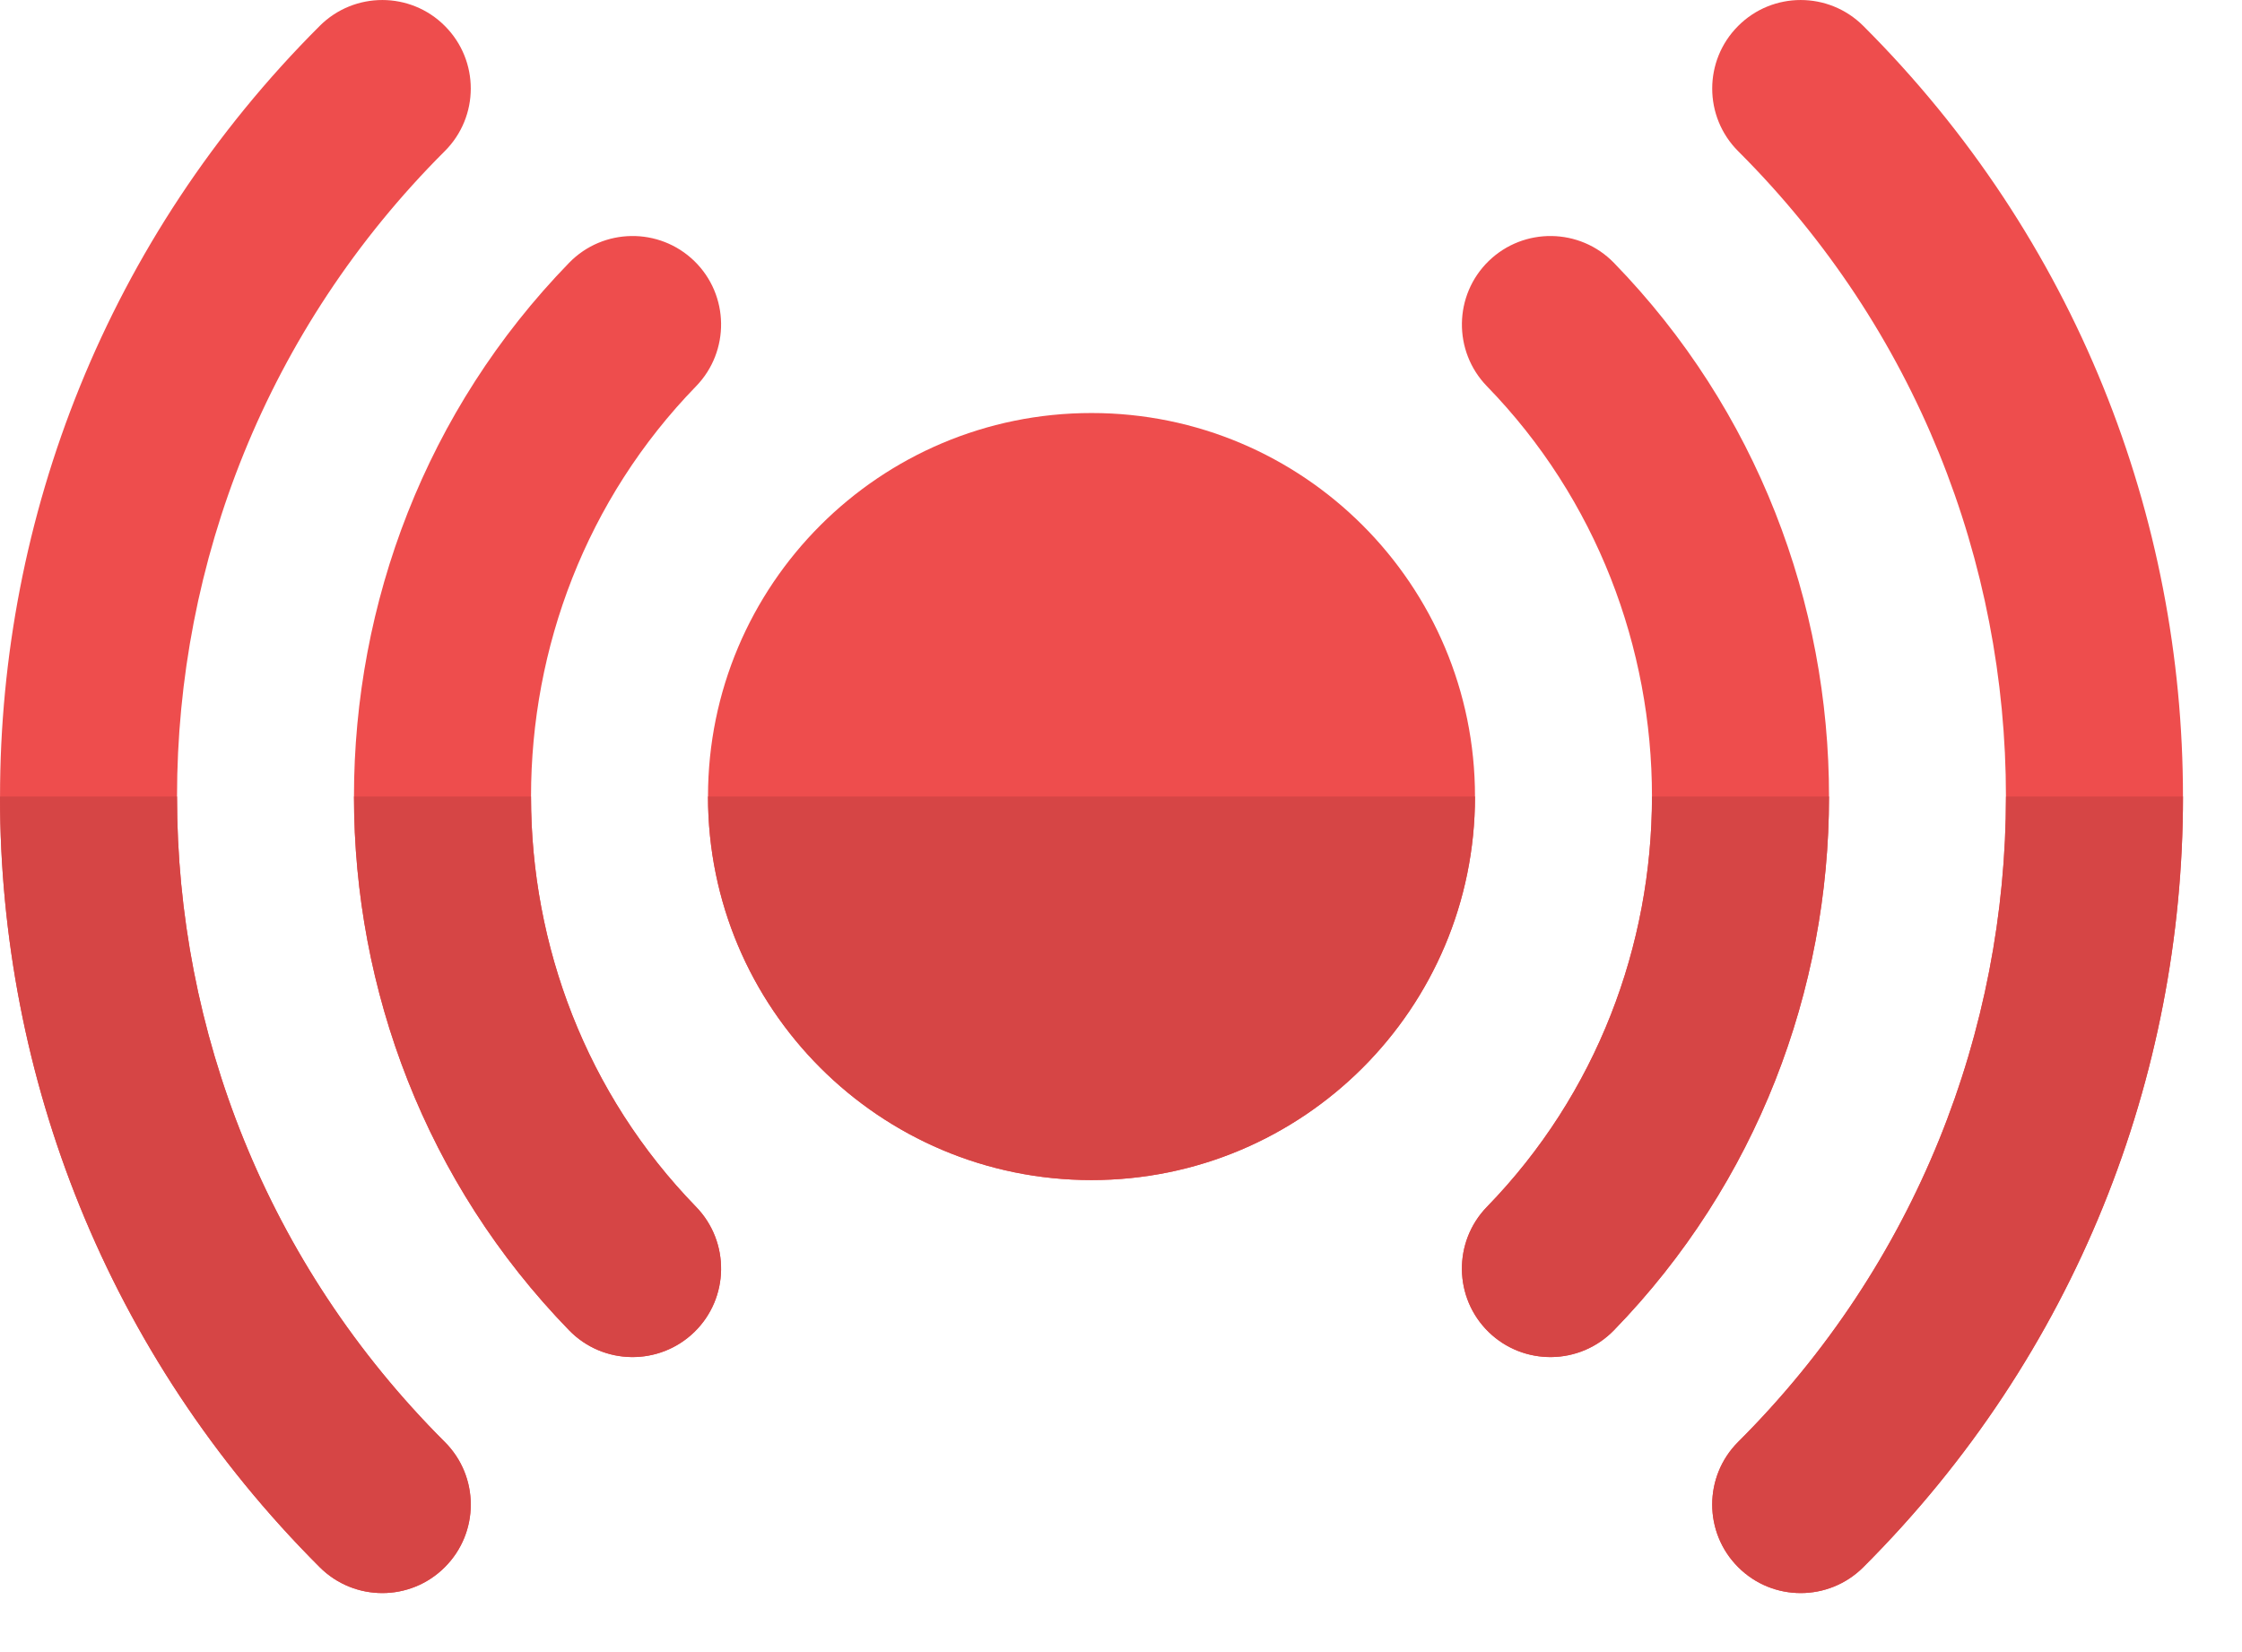
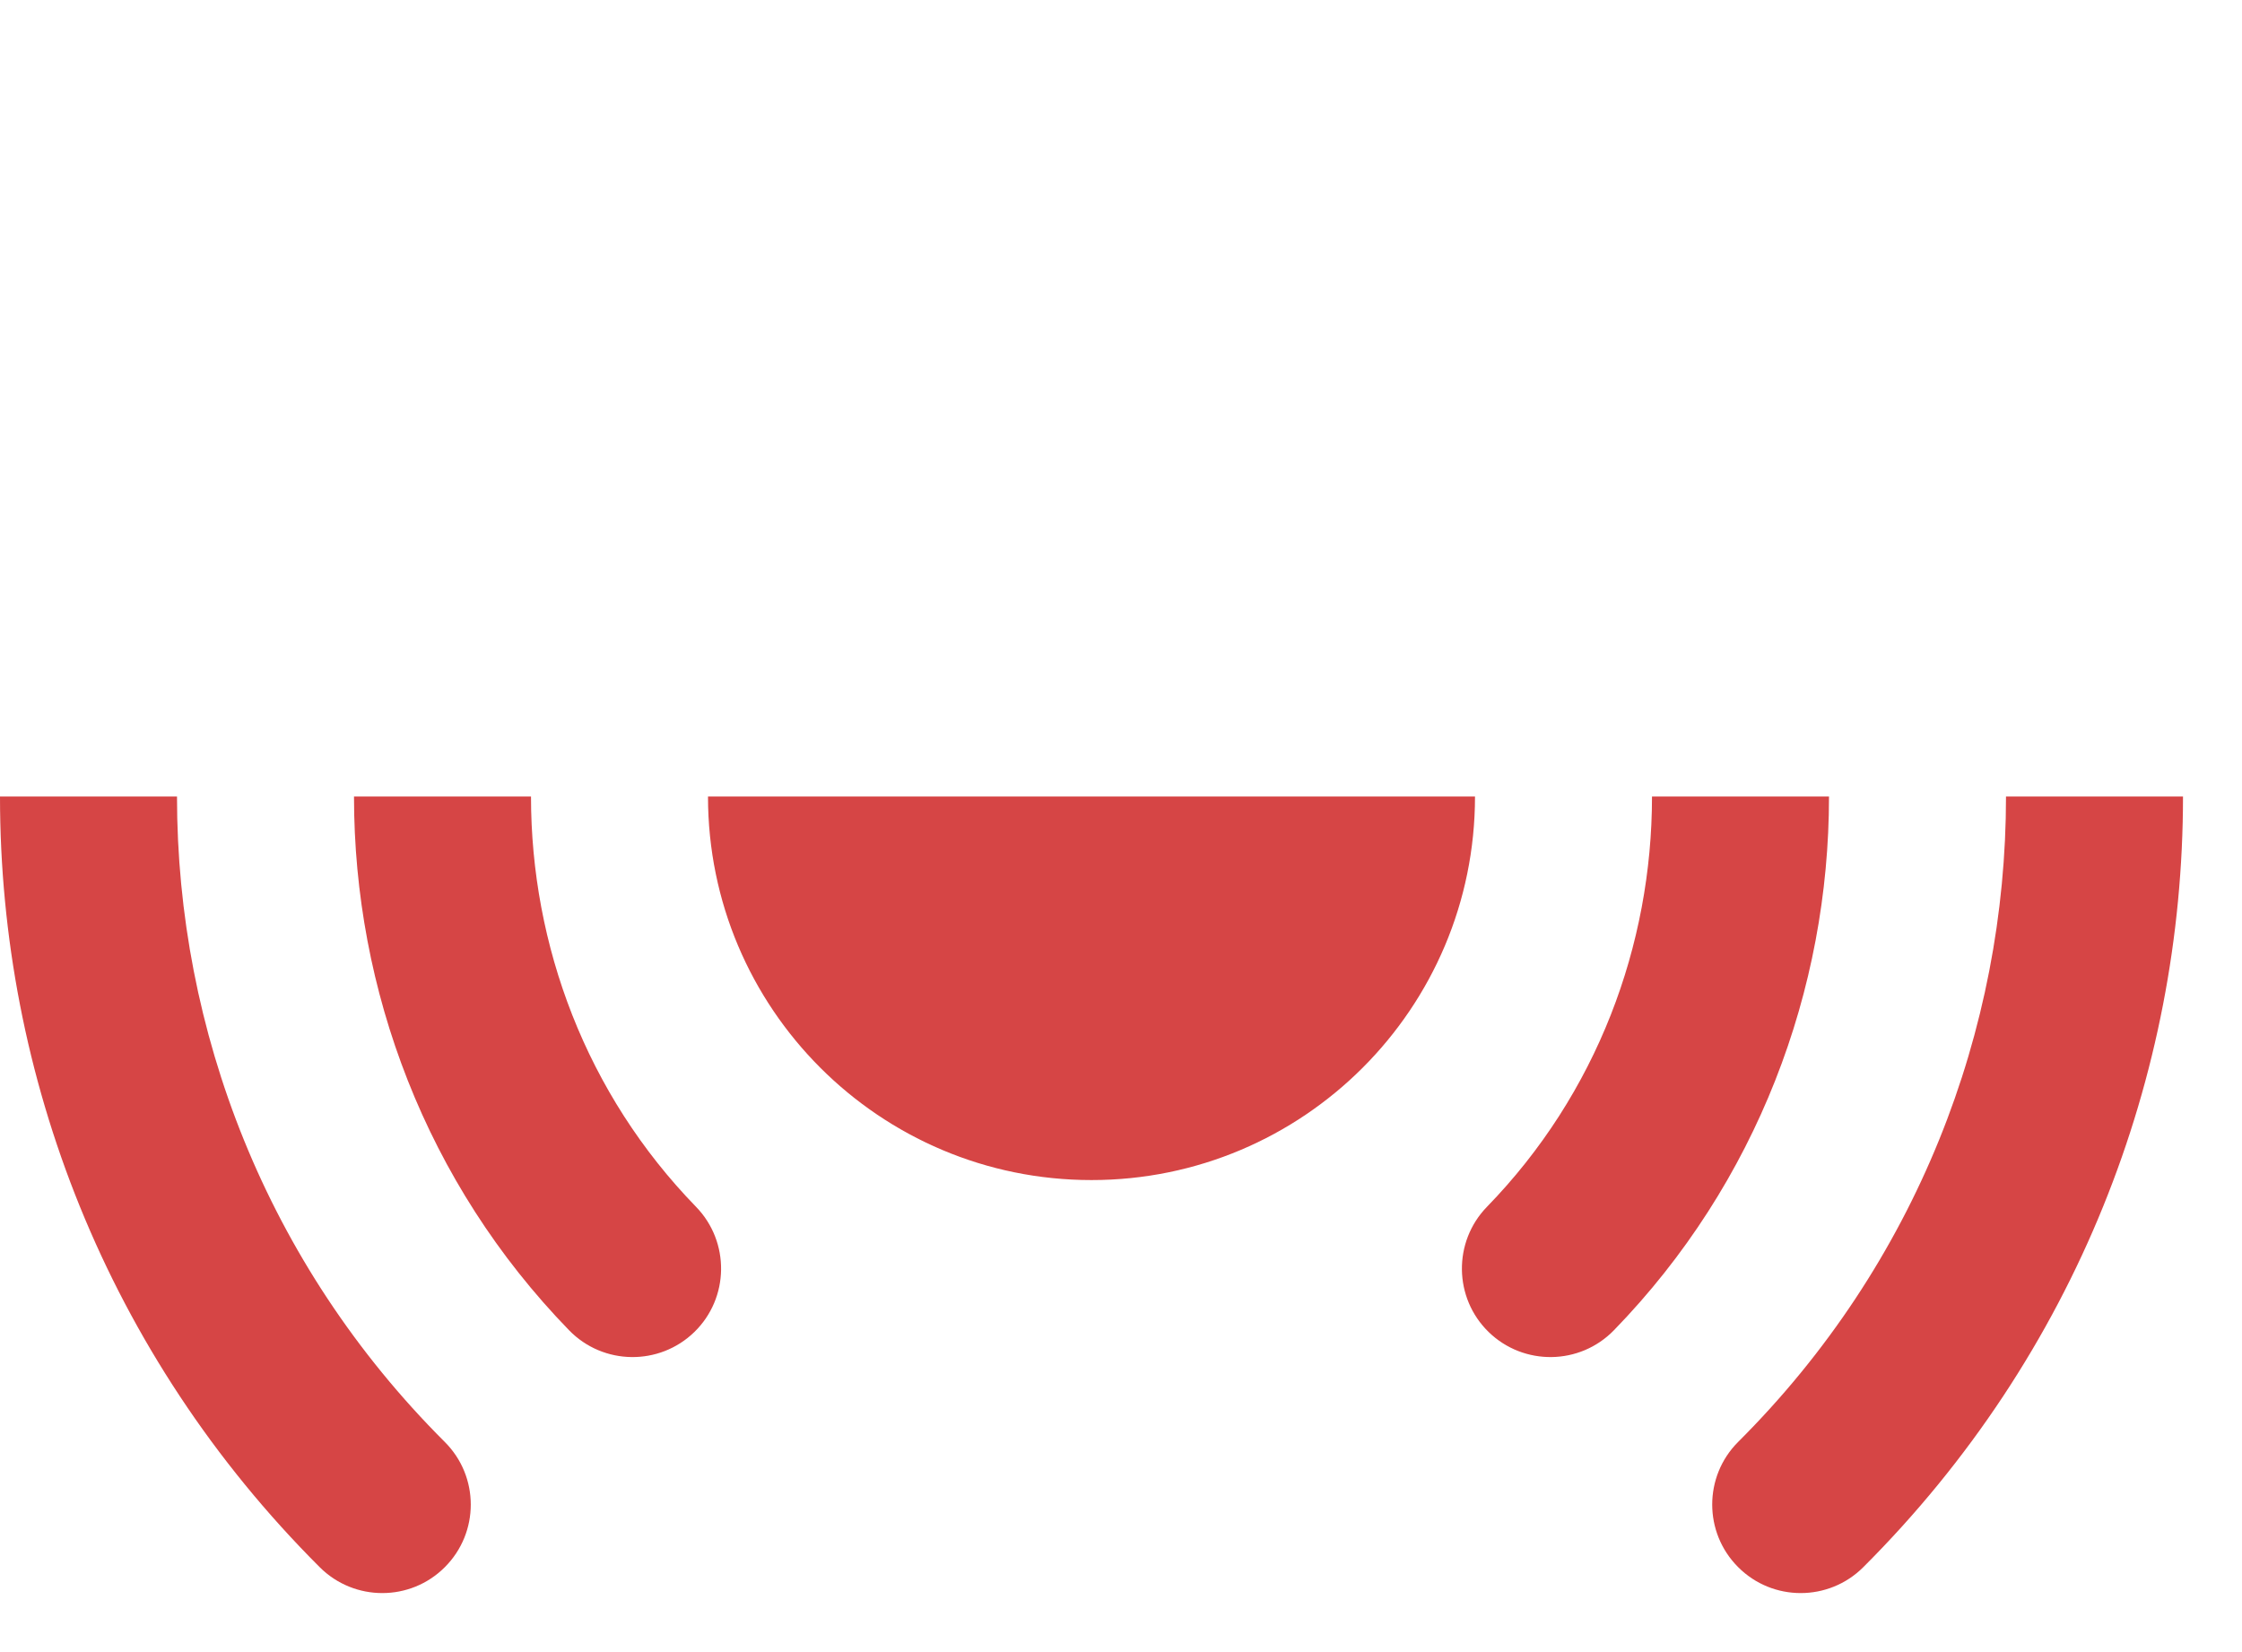
<svg xmlns="http://www.w3.org/2000/svg" width="19" height="14" viewBox="0 0 19 14" fill="none">
-   <path d="M9.25 3.5C7.455 3.5 6 4.955 6 6.75C6 8.545 7.455 10 9.25 10C11.045 10 12.5 8.545 12.5 6.75C12.5 4.955 11.045 3.5 9.25 3.5Z" fill="#EE4D4D" />
-   <path fill-rule="evenodd" clip-rule="evenodd" d="M5.884 2.212C6.181 2.501 6.187 2.976 5.899 3.273C4.034 5.191 4.034 8.309 5.899 10.227C6.187 10.524 6.181 10.999 5.884 11.288C5.587 11.576 5.112 11.57 4.823 11.273C2.392 8.773 2.392 4.727 4.823 2.227C5.112 1.93 5.587 1.924 5.884 2.212ZM12.616 2.212C12.913 1.924 13.388 1.93 13.677 2.227C16.108 4.727 16.108 8.773 13.677 11.273C13.388 11.57 12.913 11.576 12.616 11.288C12.319 10.999 12.313 10.524 12.601 10.227C14.466 8.309 14.466 5.191 12.601 3.273C12.313 2.976 12.319 2.501 12.616 2.212Z" fill="#EE4D4D" />
-   <path fill-rule="evenodd" clip-rule="evenodd" d="M3.77 0.22C4.063 0.513 4.063 0.988 3.769 1.281C0.744 4.301 0.744 9.198 3.769 12.219C4.063 12.512 4.063 12.987 3.77 13.28C3.478 13.573 3.003 13.573 2.71 13.281C-0.903 9.674 -0.903 3.826 2.71 0.219C3.003 -0.073 3.478 -0.073 3.77 0.22ZM14.73 0.22C15.022 -0.073 15.497 -0.073 15.79 0.219C19.403 3.826 19.403 9.674 15.79 13.281C15.497 13.573 15.022 13.573 14.73 13.28C14.437 12.987 14.437 12.512 14.73 12.219C17.756 9.198 17.756 4.301 14.73 1.281C14.437 0.988 14.437 0.513 14.73 0.22Z" fill="#EE4D4D" />
  <path fill-rule="evenodd" clip-rule="evenodd" d="M12.5 6.75H6C6 8.545 7.455 10 9.25 10C11.045 10 12.5 8.545 12.5 6.75ZM14 6.75H15.5C15.5 8.386 14.892 10.023 13.677 11.273C13.388 11.57 12.913 11.576 12.616 11.288C12.319 10.999 12.313 10.524 12.601 10.227C13.534 9.268 14 8.009 14 6.75ZM4.5 6.75C4.5 8.009 4.966 9.268 5.899 10.227C6.187 10.524 6.181 10.999 5.884 11.288C5.587 11.576 5.112 11.57 4.823 11.273C3.608 10.023 3 8.386 3 6.75H4.5ZM17 6.75H18.5C18.5 9.114 17.597 11.477 15.79 13.281C15.497 13.573 15.022 13.573 14.73 13.28C14.437 12.987 14.437 12.512 14.73 12.219C16.244 10.709 17 8.729 17 6.75ZM1.5 6.75C1.5 8.729 2.256 10.709 3.769 12.219C4.063 12.512 4.063 12.987 3.77 13.28C3.478 13.573 3.003 13.573 2.71 13.281C0.903 11.477 0 9.114 0 6.75H1.5Z" fill="#D64545" />
</svg>